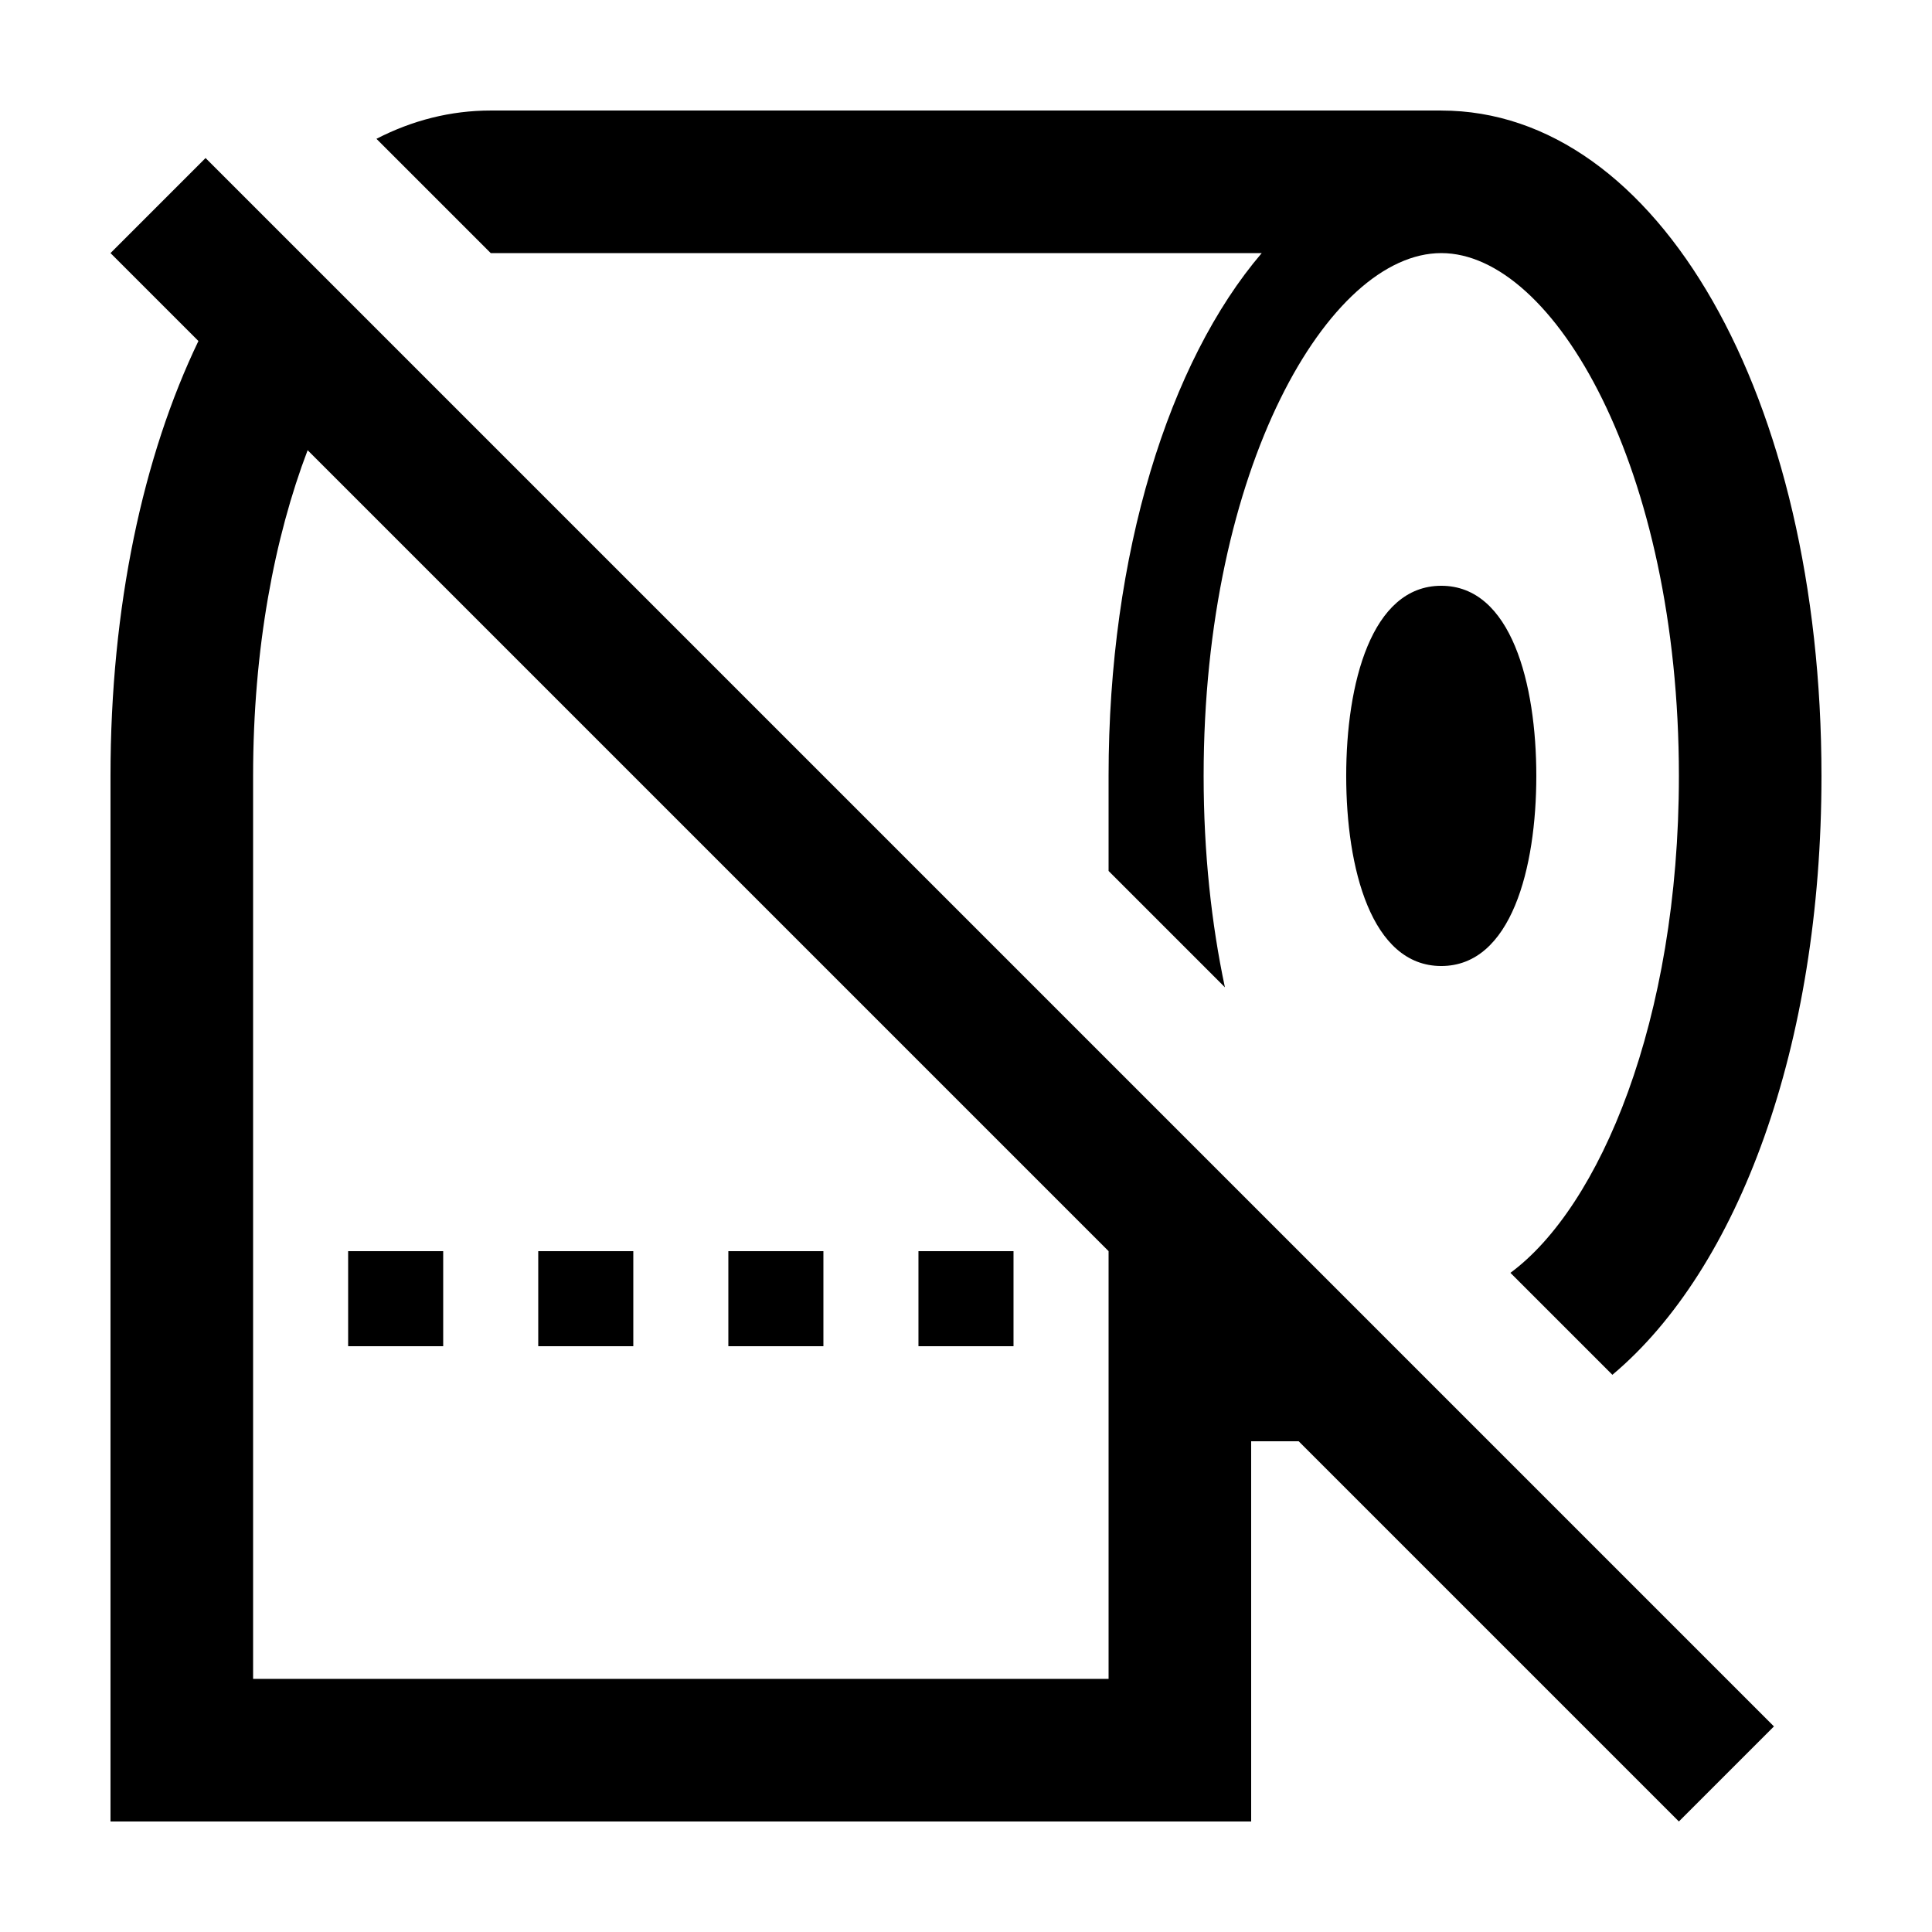
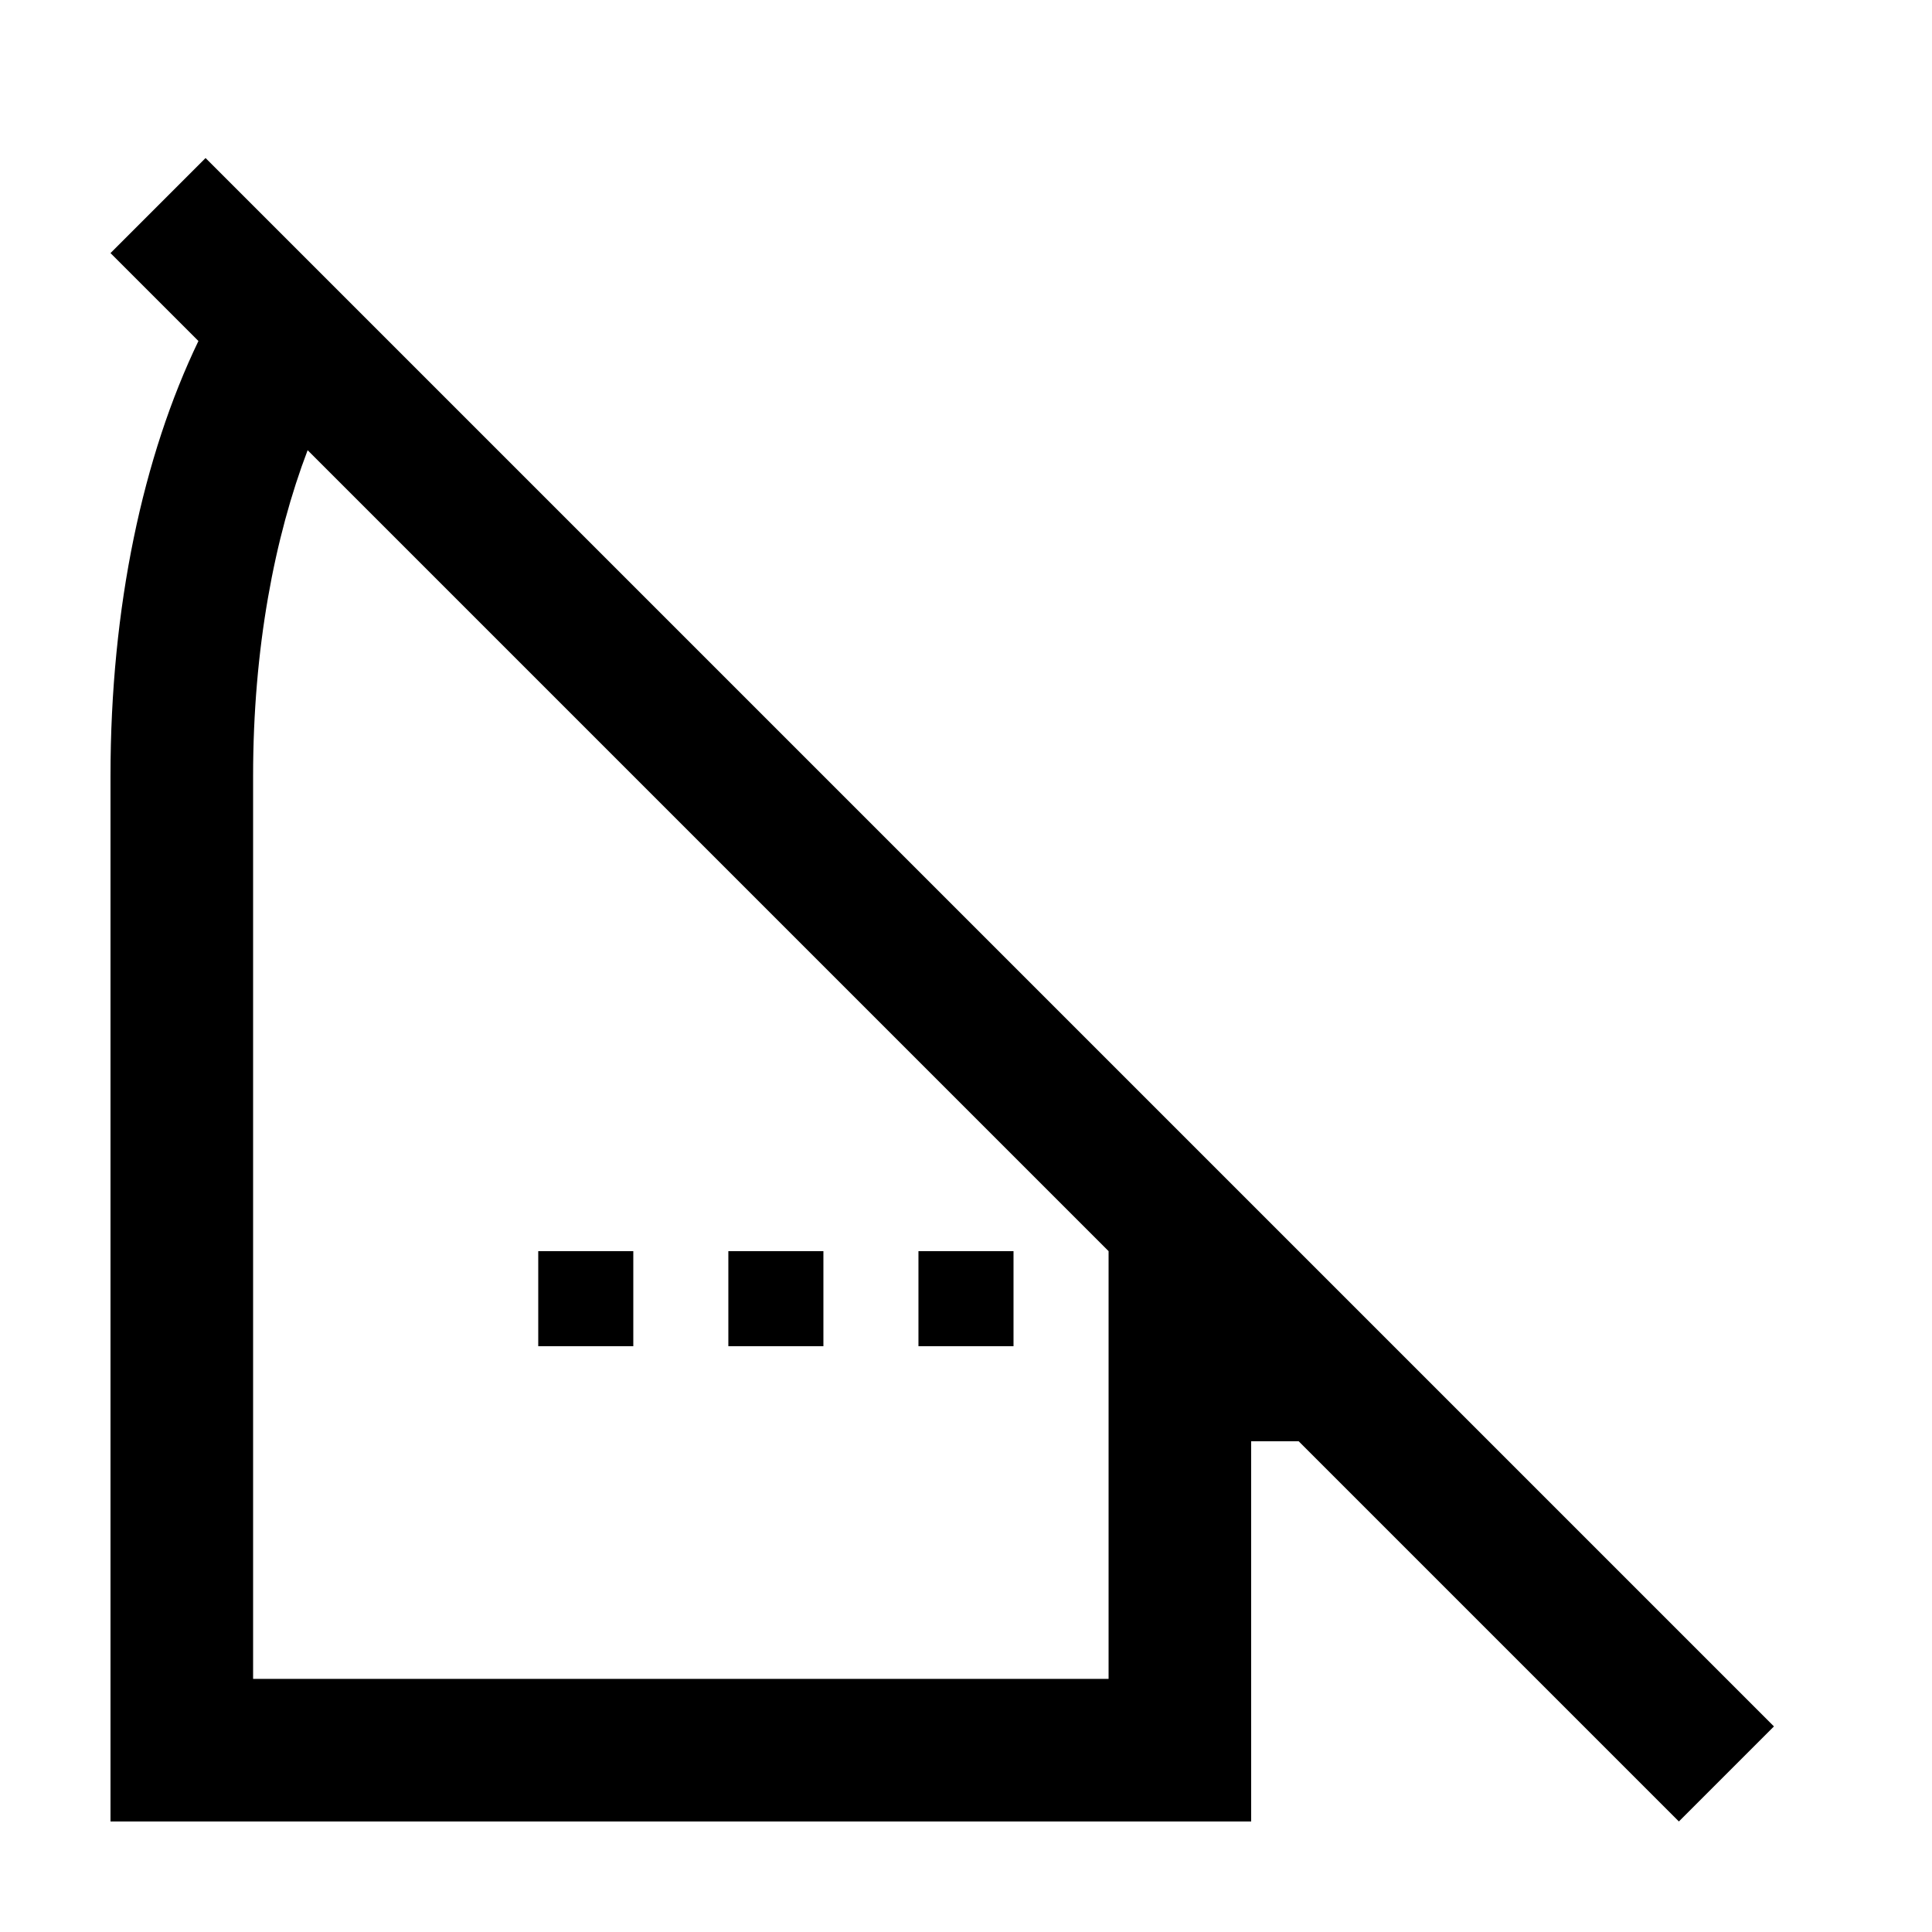
<svg xmlns="http://www.w3.org/2000/svg" fill="#000000" width="800px" height="800px" version="1.1" viewBox="144 144 512 512">
  <g>
-     <path d="m551.14 349.62c0-24.355-6.613-50.383-25.191-50.383-18.574 0-25.191 26.027-25.191 50.383 0 24.355 6.613 50.383 25.191 50.383s25.191-26.027 25.191-50.383z" />
-     <path d="m525.95 173.29h-251.9c-10.645 0-20.801 2.613-30.289 7.496l30.289 30.289h204.32c-24.566 28.758-40.586 79.527-40.586 138.55v25.191l30.828 30.828c-3.566-16.797-5.637-35.637-5.637-56.02 0-81.648 33.191-138.55 62.977-138.55 29.781 0 62.973 56.898 62.973 138.55 0 65-21.039 114.28-44.648 131.69l27.023 27.023c33.414-28.051 55.41-87.094 55.41-158.71 0-100.52-43.316-176.33-100.76-176.33z" />
    <path d="m475.57 525.95h12.594l100.76 100.76 25.191-25.191-415.64-415.64-25.191 25.191 23.301 23.301c-14.656 30.477-23.301 70.387-23.301 115.25v277.09h302.29zm-37.785 62.977h-226.71v-239.31c0-33.77 5.688-63.285 14.453-86.309l212.26 212.26z" />
    <path d="m337.02 475.57h25.191v25.191h-25.191z" />
    <path d="m286.64 475.57h25.191v25.191h-25.191z" />
-     <path d="m236.26 475.57h25.191v25.191h-25.191z" />
    <path d="m387.4 475.57h25.191v25.191h-25.191z" />
  </g>
</svg>